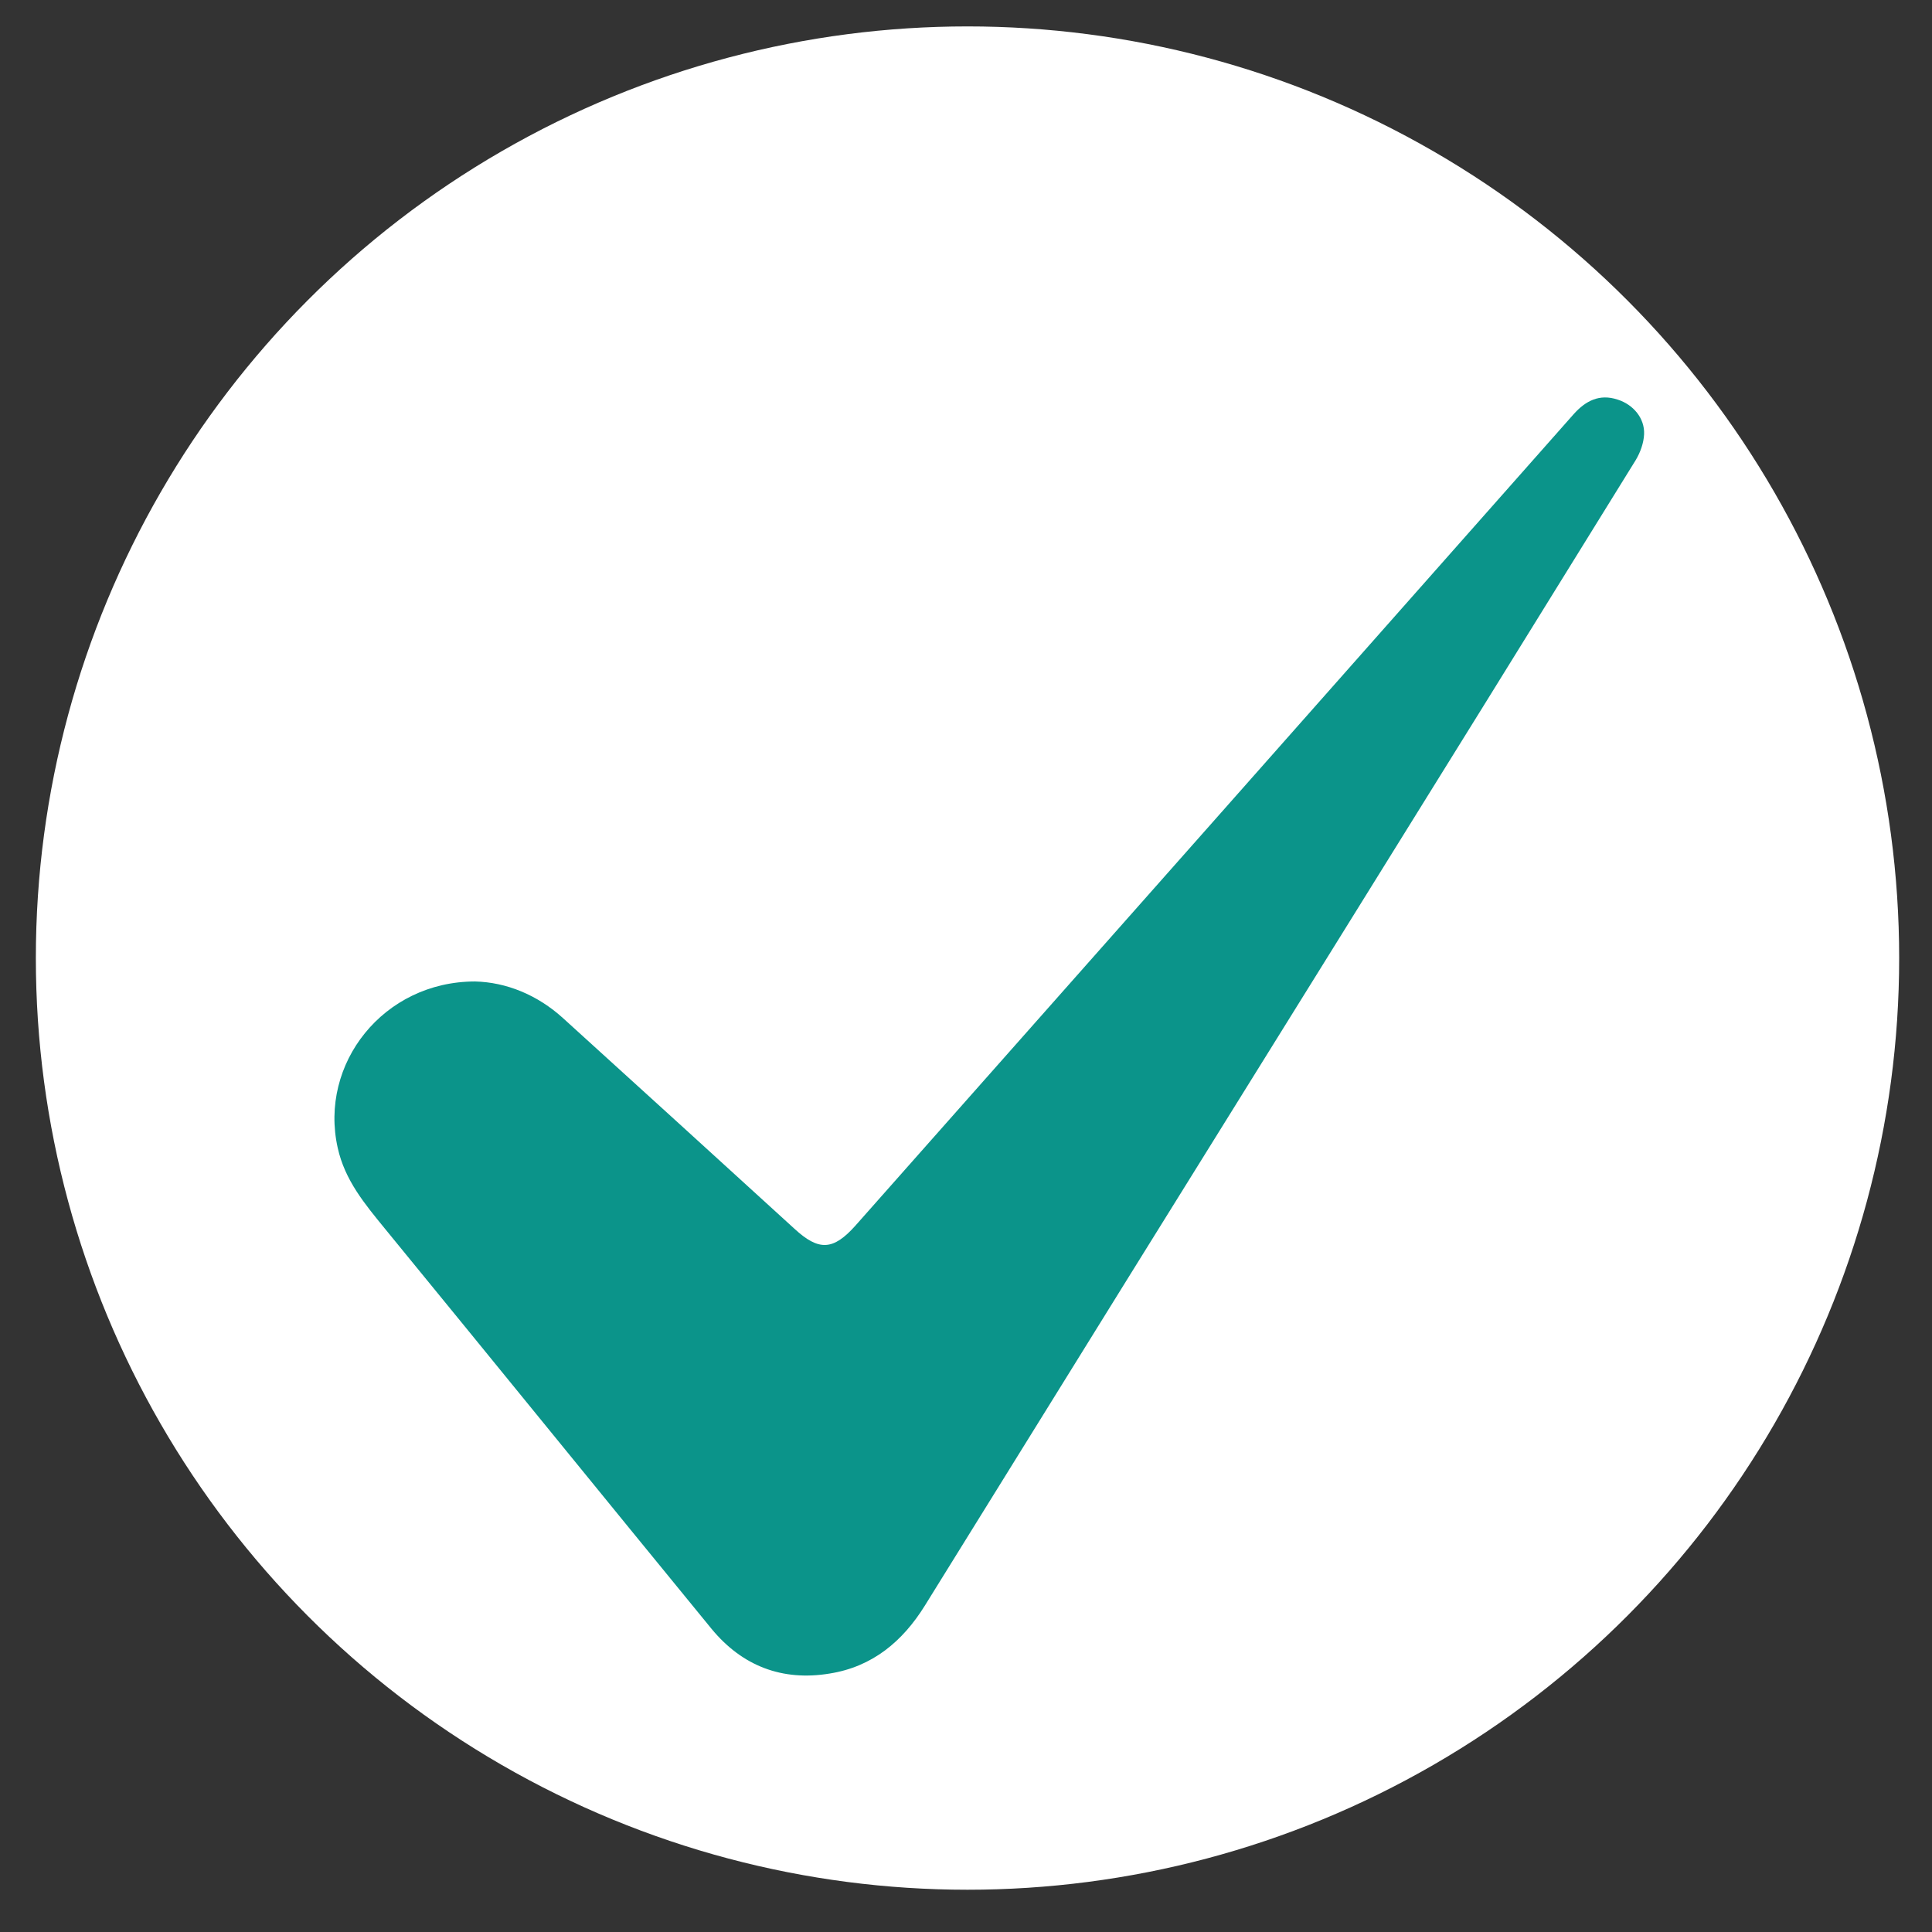
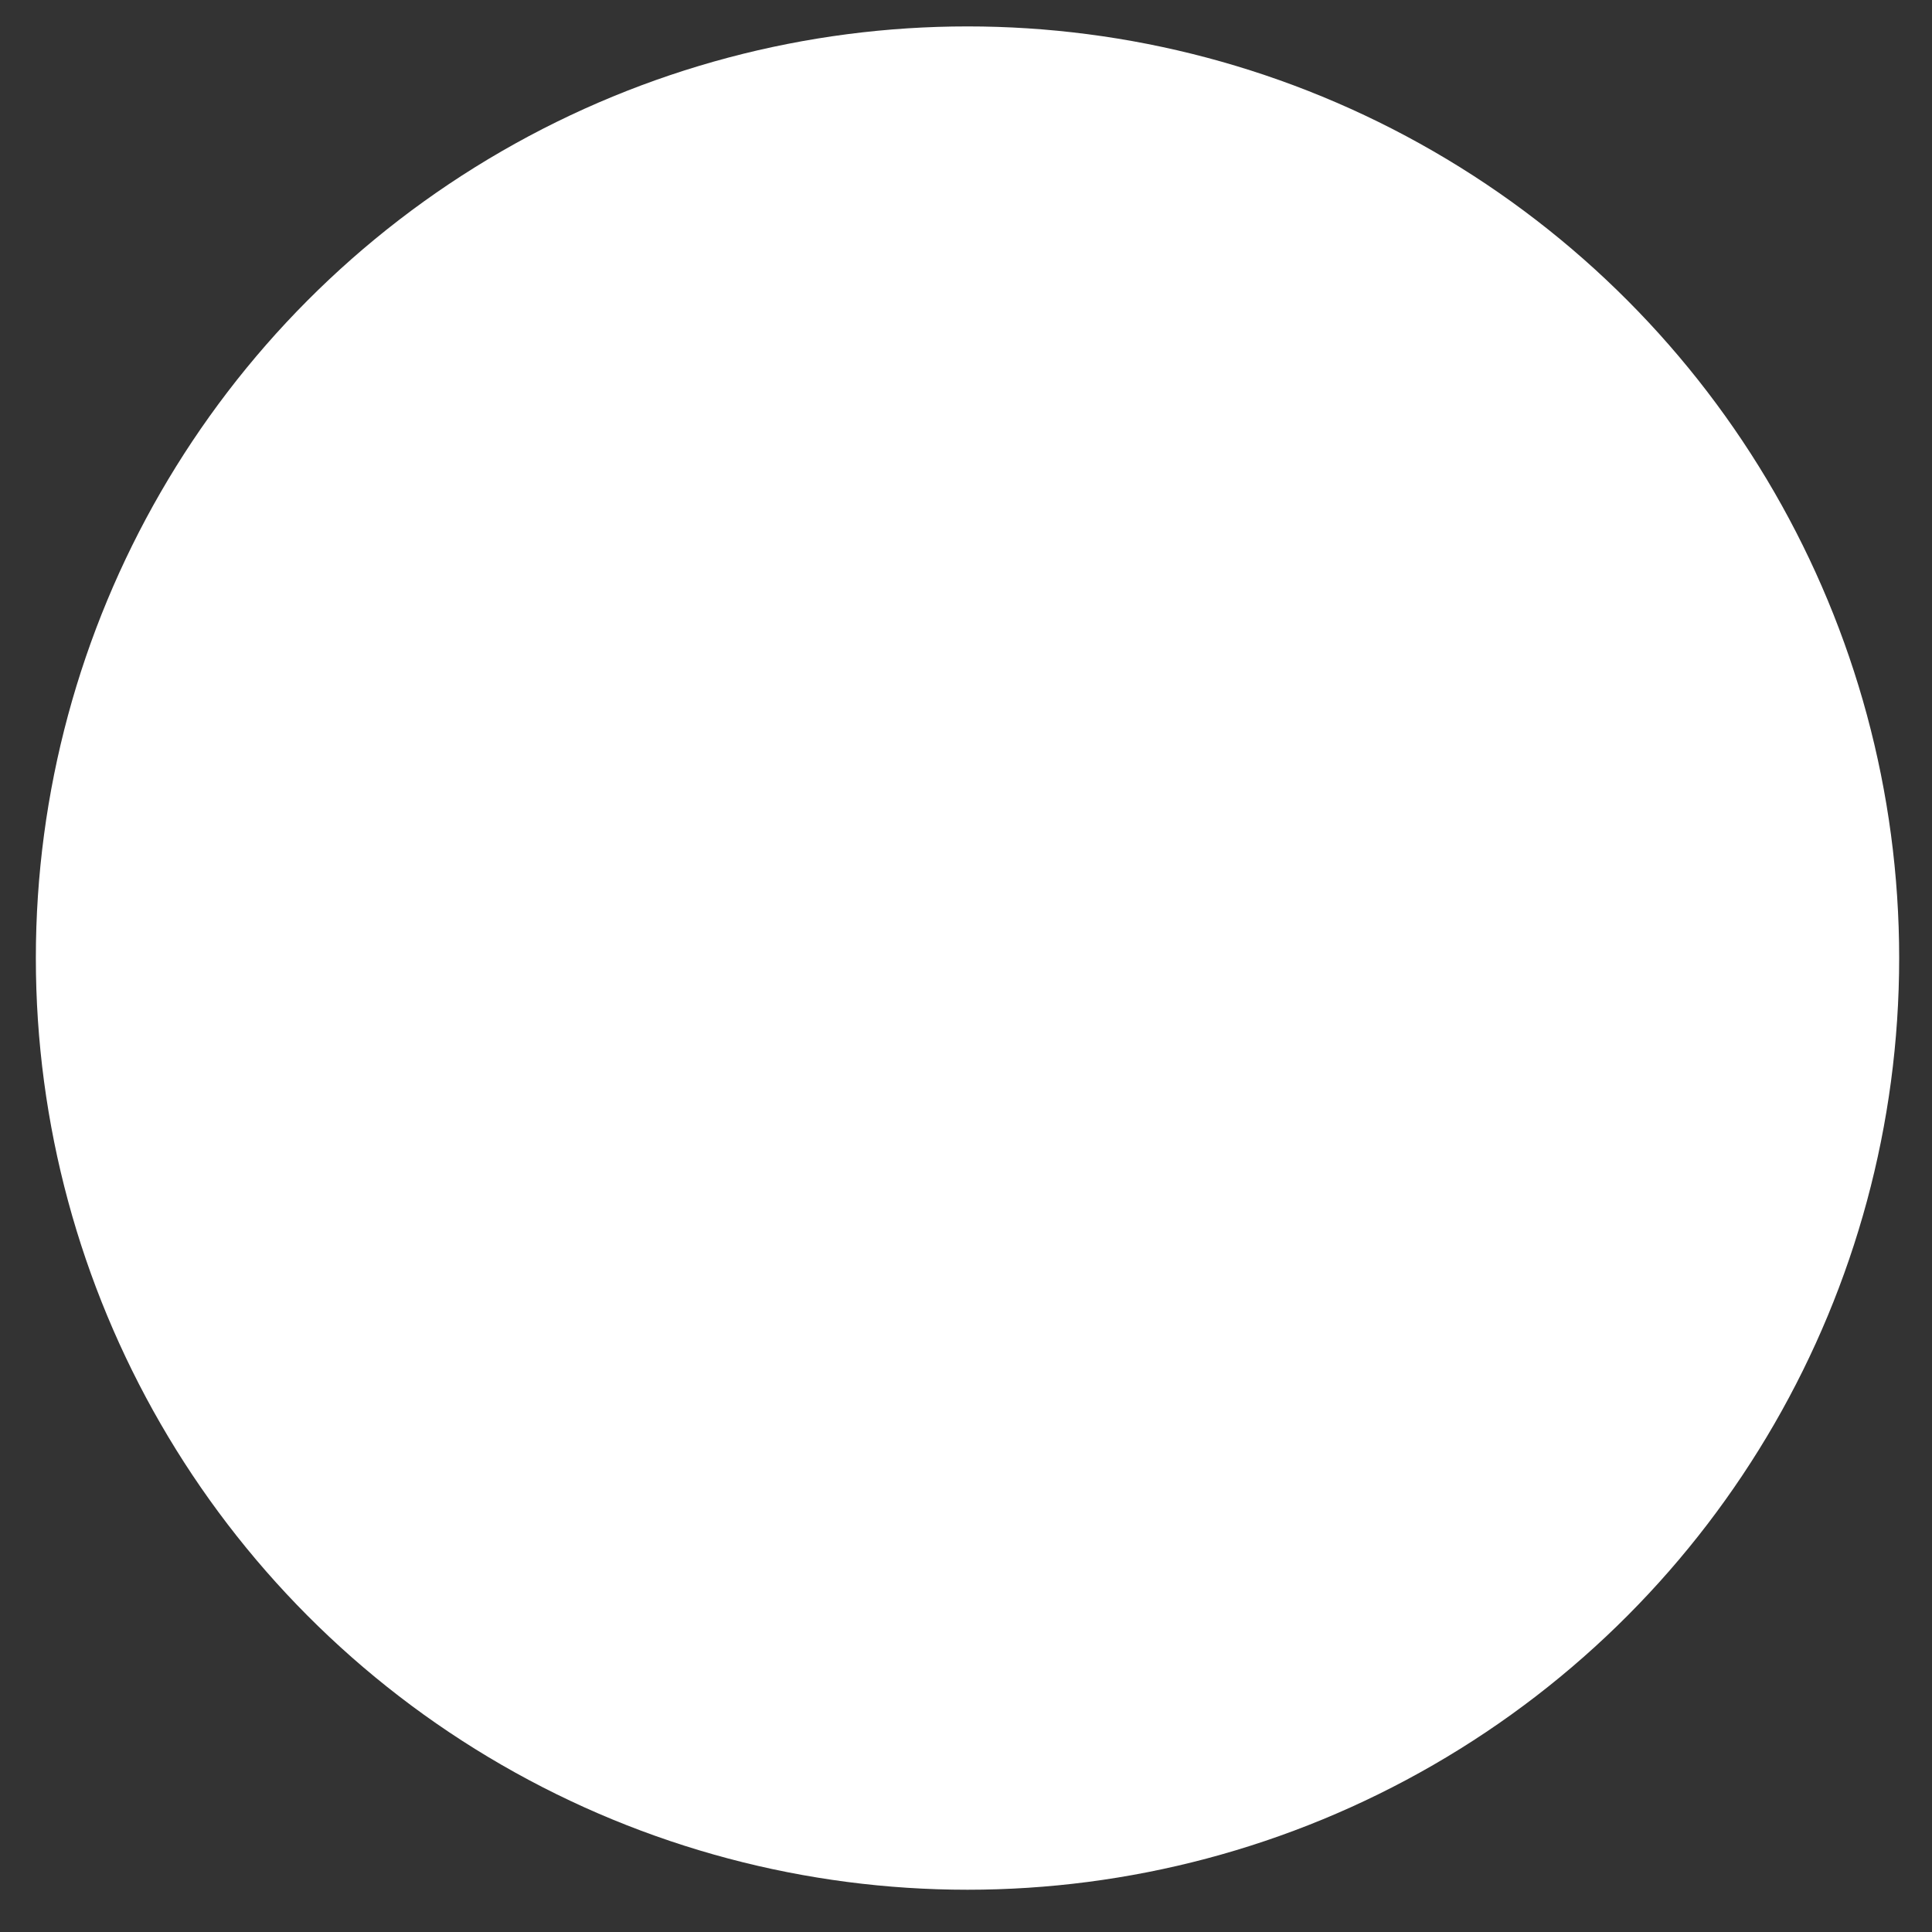
<svg xmlns="http://www.w3.org/2000/svg" version="1.1" id="Layer_1" x="0px" y="0px" viewBox="0 0 512 512" style="enable-background:new 0 0 512 512;" xml:space="preserve">
  <rect x="0" y="0" width="512" height="512" fill="#333333" stroke="none" />
  <style type="text/css">
	.st0{fill:#FFFFFF;}
	.st1{fill:#0B948A;}
</style>
  <circle class="st0" cx="256.4" cy="253.9" r="246.9" />
  <g>
-     <path class="st1" d="M125.9,260.1c-24.3,0-41.4,21.8-36.4,44.1c1.9,8.6,7.2,14.9,12.5,21.4c28.9,35.3,57.7,70.8,86.6,106.1   c8.1,9.8,18.7,13.9,31.3,11.8c11.3-1.8,19.3-8.5,25.2-18c36-58.1,72-116.1,108.1-174.1c26.8-43.1,53.6-86.3,80.3-129.5   c1.2-2,2.1-4.5,2.2-6.8c0.2-4.3-2.9-7.9-7-9.2c-4.8-1.6-8.5,0.3-11.7,3.9c-63.4,71.7-126.8,143.3-190.3,215   c-5.9,6.6-9.7,6.8-16.2,0.8c-20.4-18.6-40.8-37.2-61.2-55.7C142.4,263.6,134.1,260.3,125.9,260.1z" />
-   </g>
+     </g>
</svg>